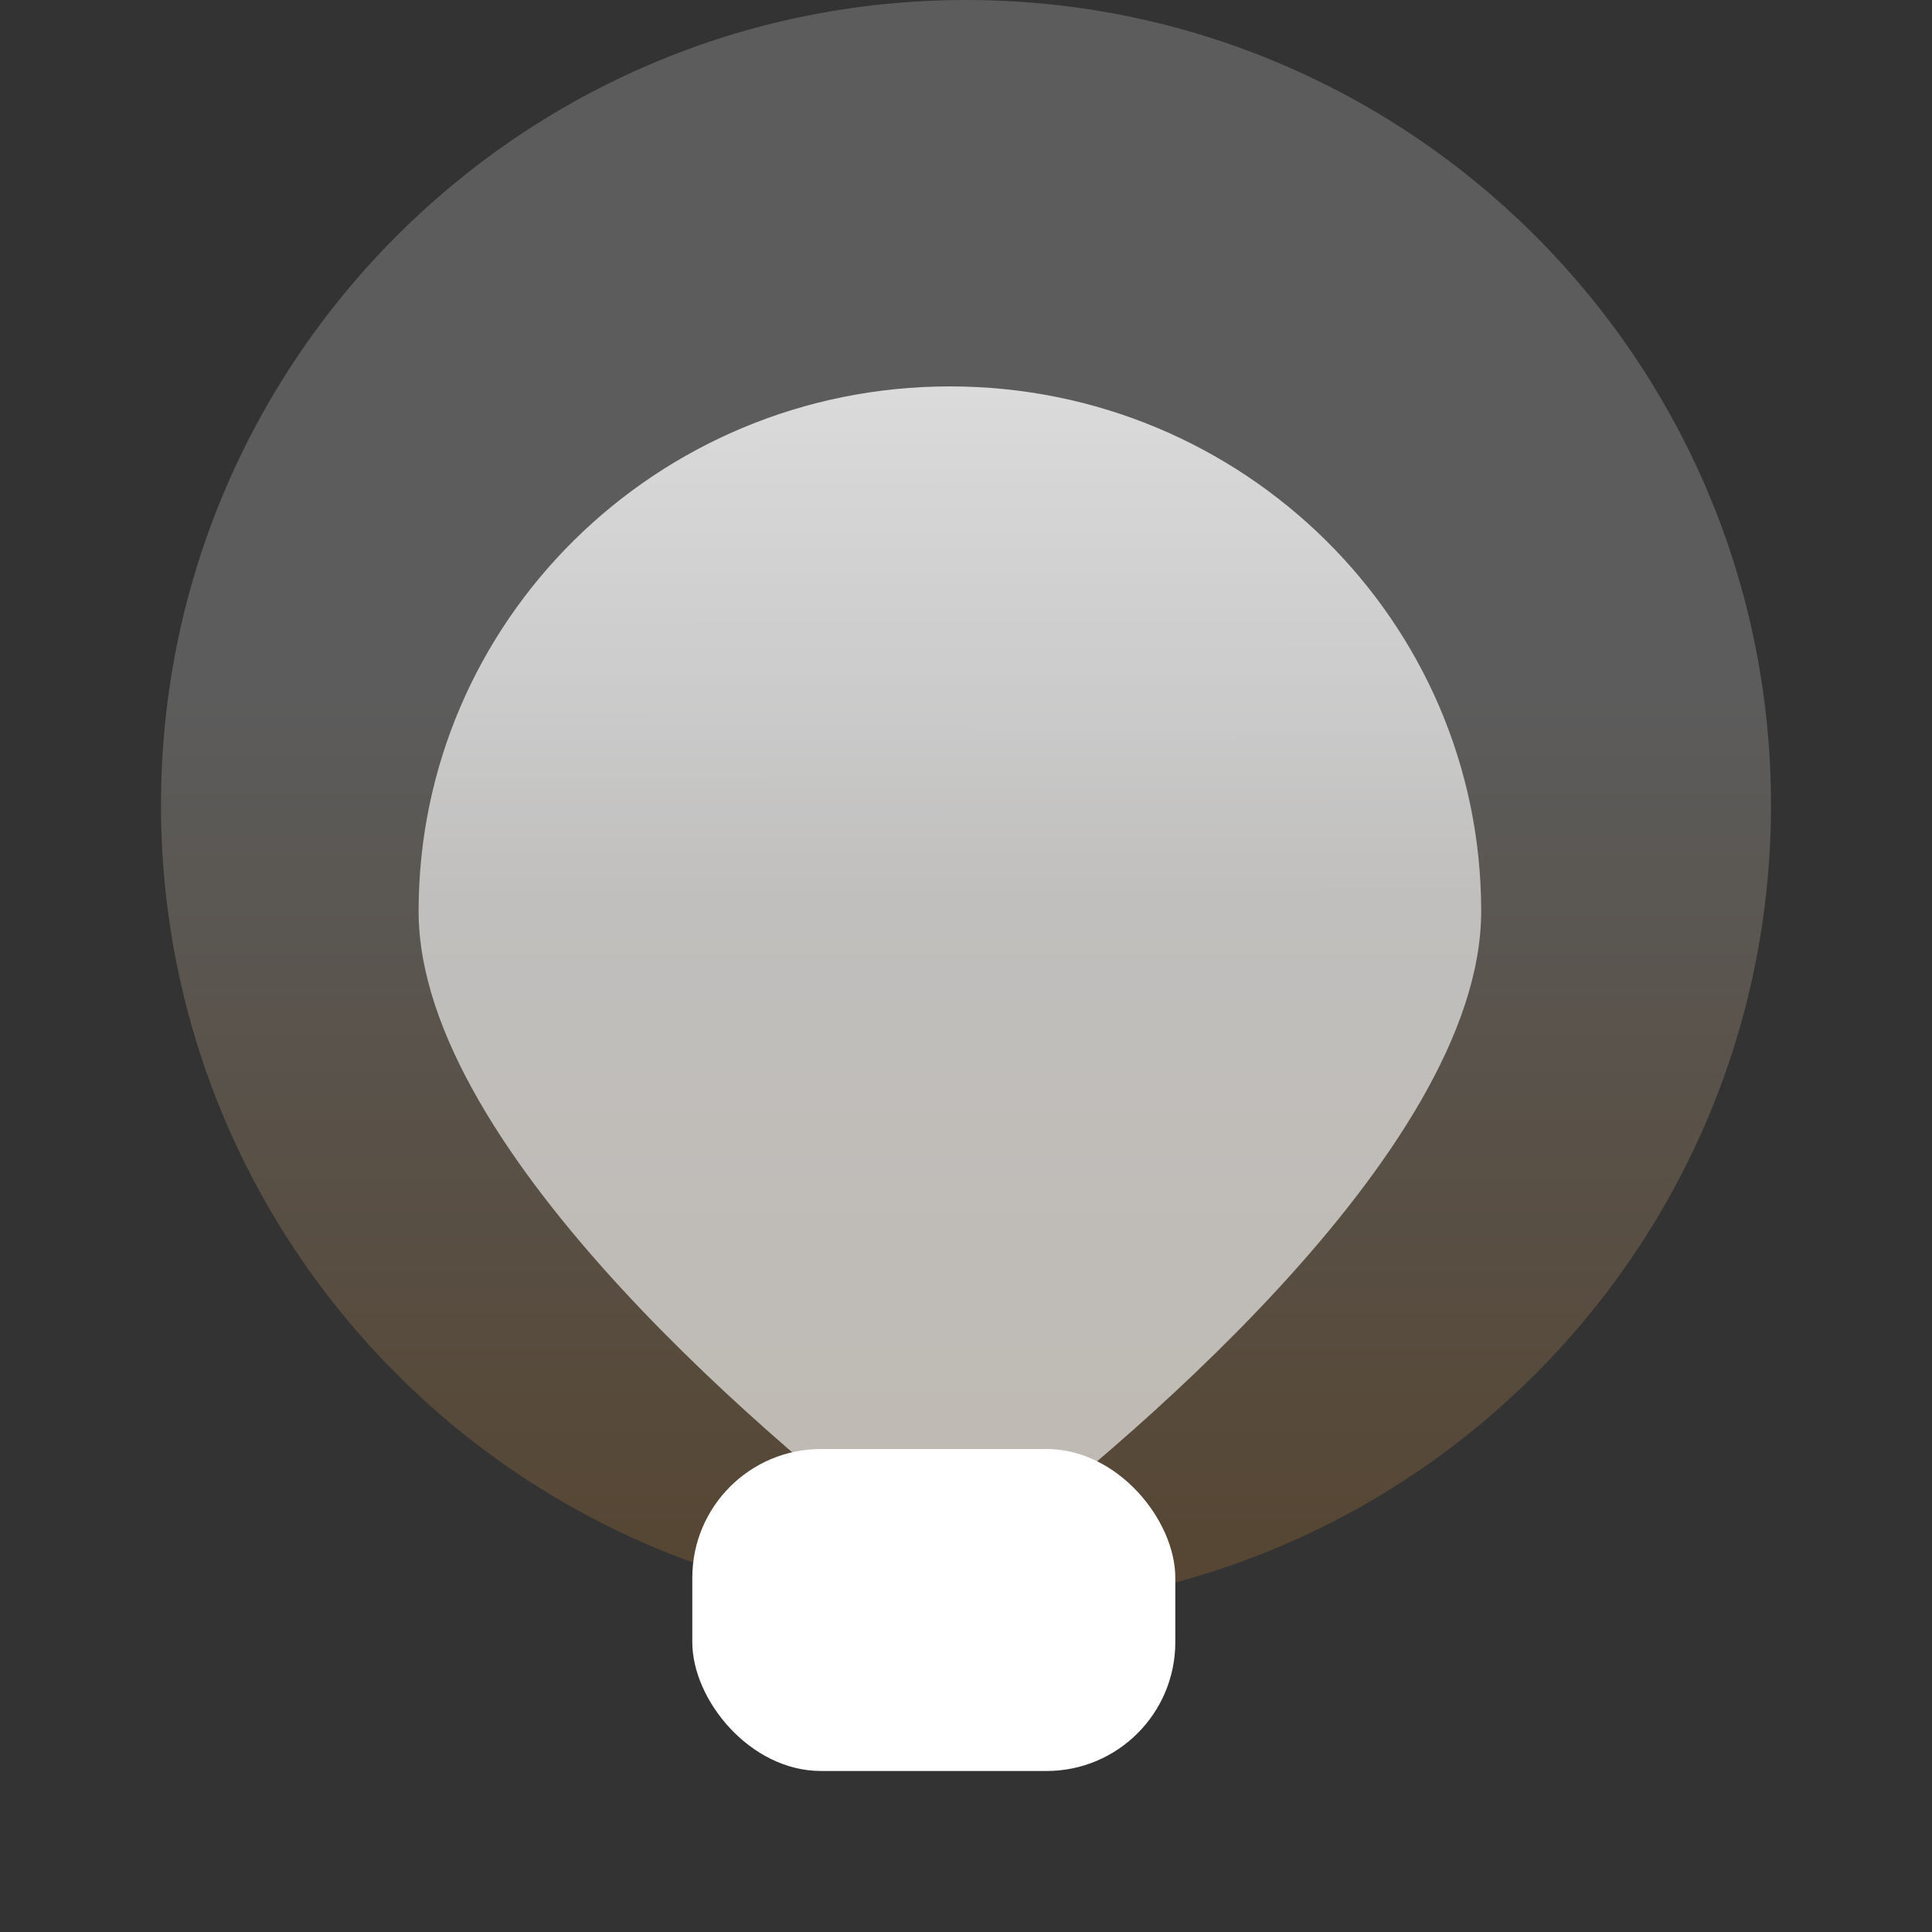
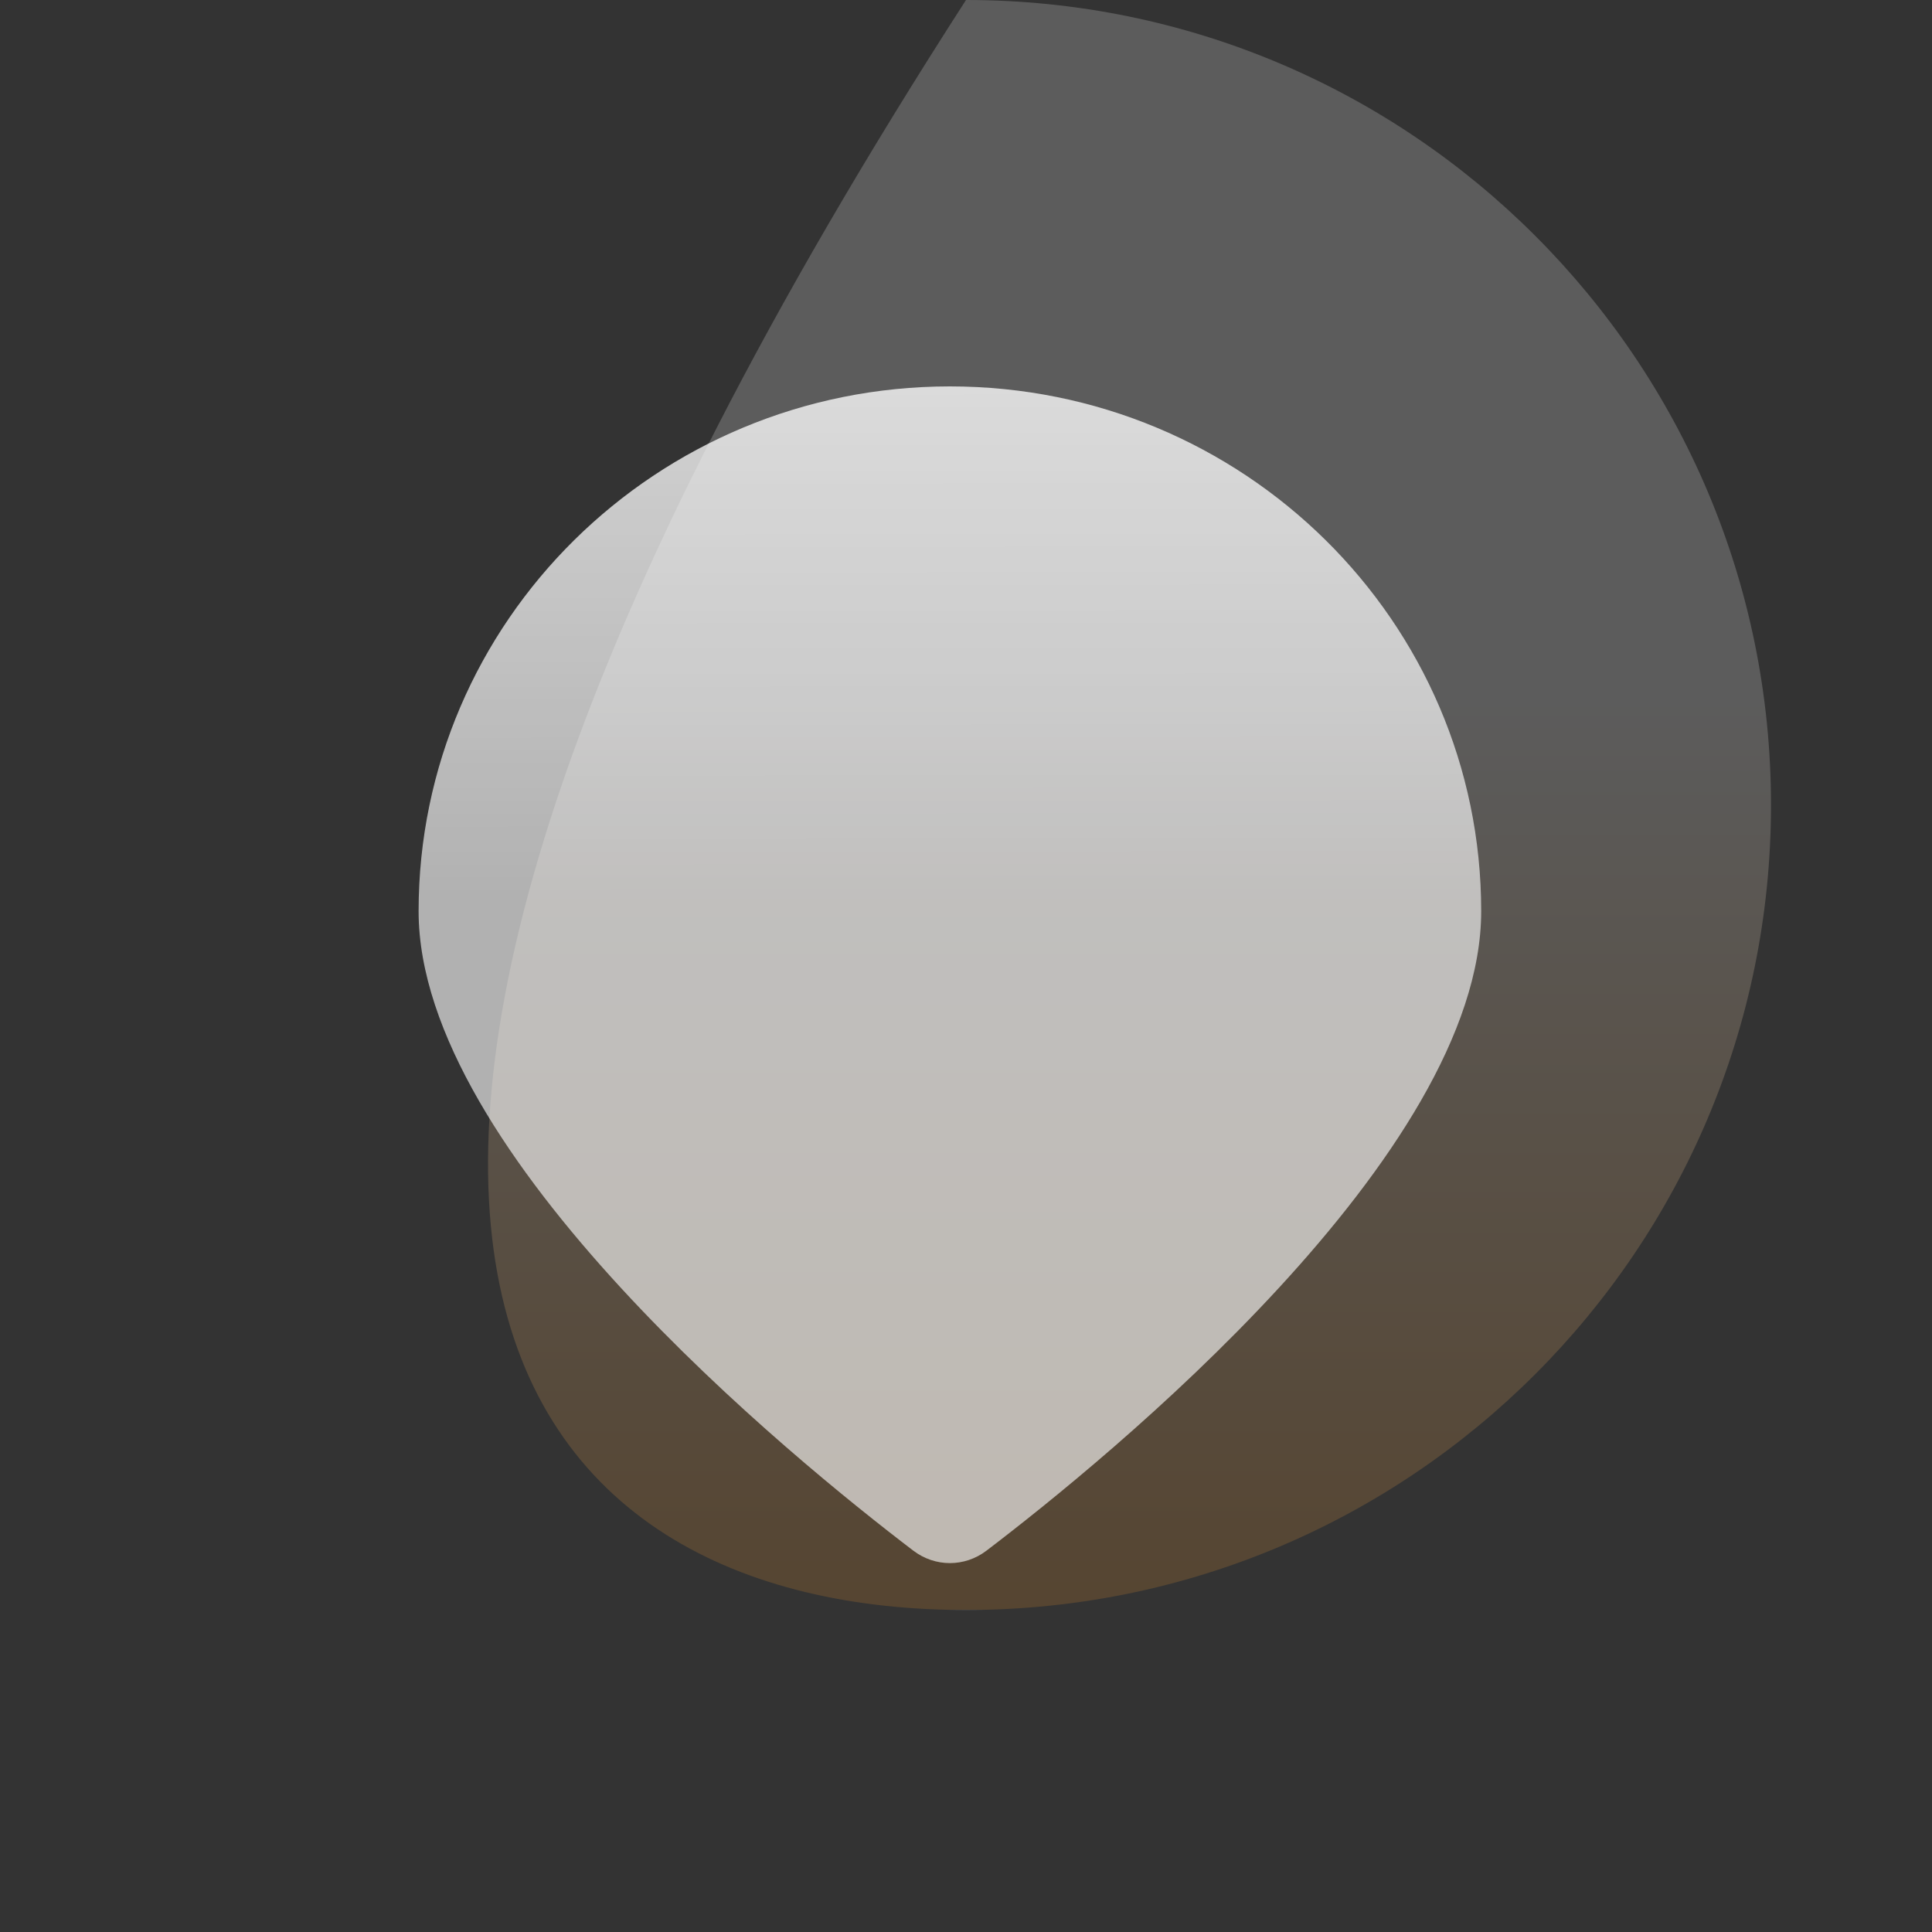
<svg xmlns="http://www.w3.org/2000/svg" width="60" height="60" viewBox="0 0 60 60" fill="none">
  <rect x="0" y="0" width="60" height="60" fill="#333333" stroke="none" />
-   <path fill-rule="evenodd" clip-rule="evenodd" d="M30 50C43.807 50 55 38.807 55 25C55 11.193 43.807 0 30 0C16.193 0 5 11.193 5 25C5 38.807 16.193 50 30 50Z" fill="url(#paint0_linear_13509_2536)" fill-opacity="0.2" />
+   <path fill-rule="evenodd" clip-rule="evenodd" d="M30 50C43.807 50 55 38.807 55 25C55 11.193 43.807 0 30 0C5 38.807 16.193 50 30 50Z" fill="url(#paint0_linear_13509_2536)" fill-opacity="0.2" />
  <path d="M13 28.298C13 19.297 20.387 12 29.5 12C38.613 12 46 19.297 46 28.298C46 35.856 34.364 45.319 30.635 48.158C29.959 48.672 29.041 48.672 28.365 48.158C24.636 45.319 13 35.856 13 28.298Z" fill="url(#paint1_linear_13509_2536)" />
-   <rect x="21.5" y="45" width="15" height="10" rx="4" fill="white" />
  <defs>
    <linearGradient id="paint0_linear_13509_2536" x1="30" y1="17.378" x2="30" y2="50" gradientUnits="userSpaceOnUse">
      <stop stop-color="white" />
      <stop offset="0.13" stop-color="white" />
      <stop offset="1" stop-color="#E08C29" />
      <stop offset="1" stop-color="white" />
    </linearGradient>
    <linearGradient id="paint1_linear_13509_2536" x1="30" y1="50.5" x2="29.932" y2="-10.905" gradientUnits="userSpaceOnUse">
      <stop offset="0.37" stop-color="white" stop-opacity="0.62" />
      <stop offset="0.992" stop-color="white" />
    </linearGradient>
  </defs>
</svg>